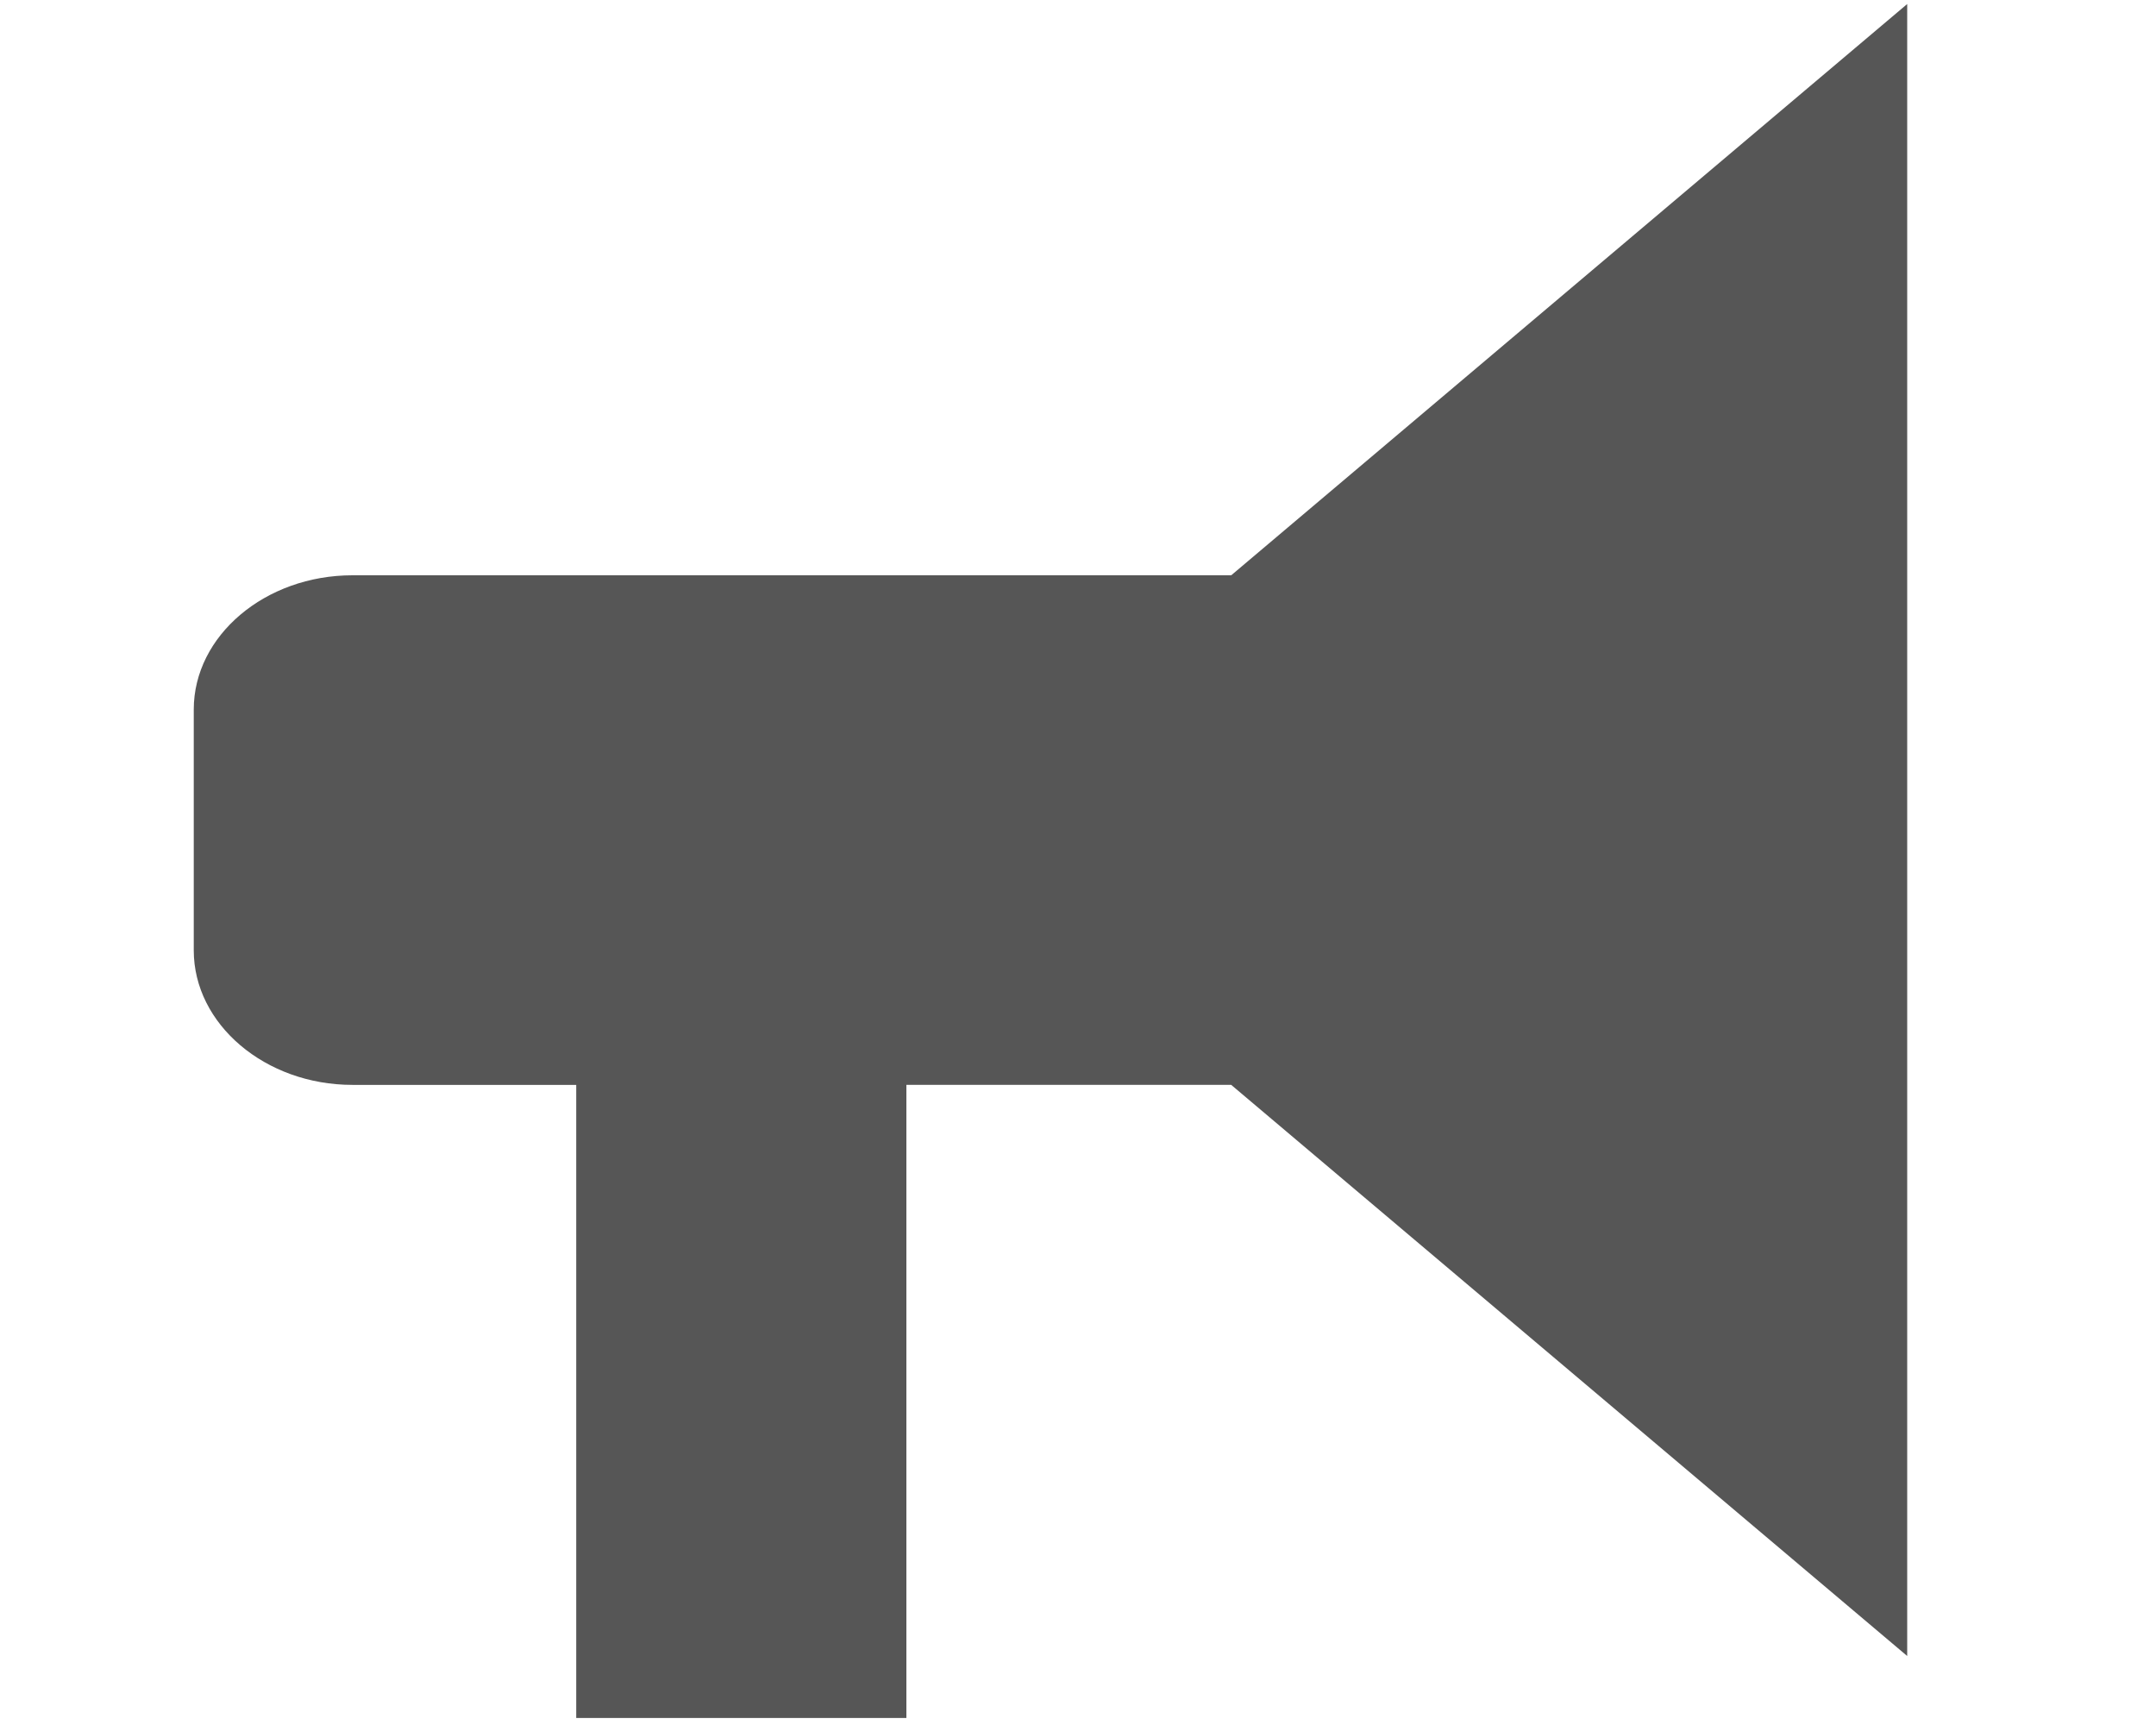
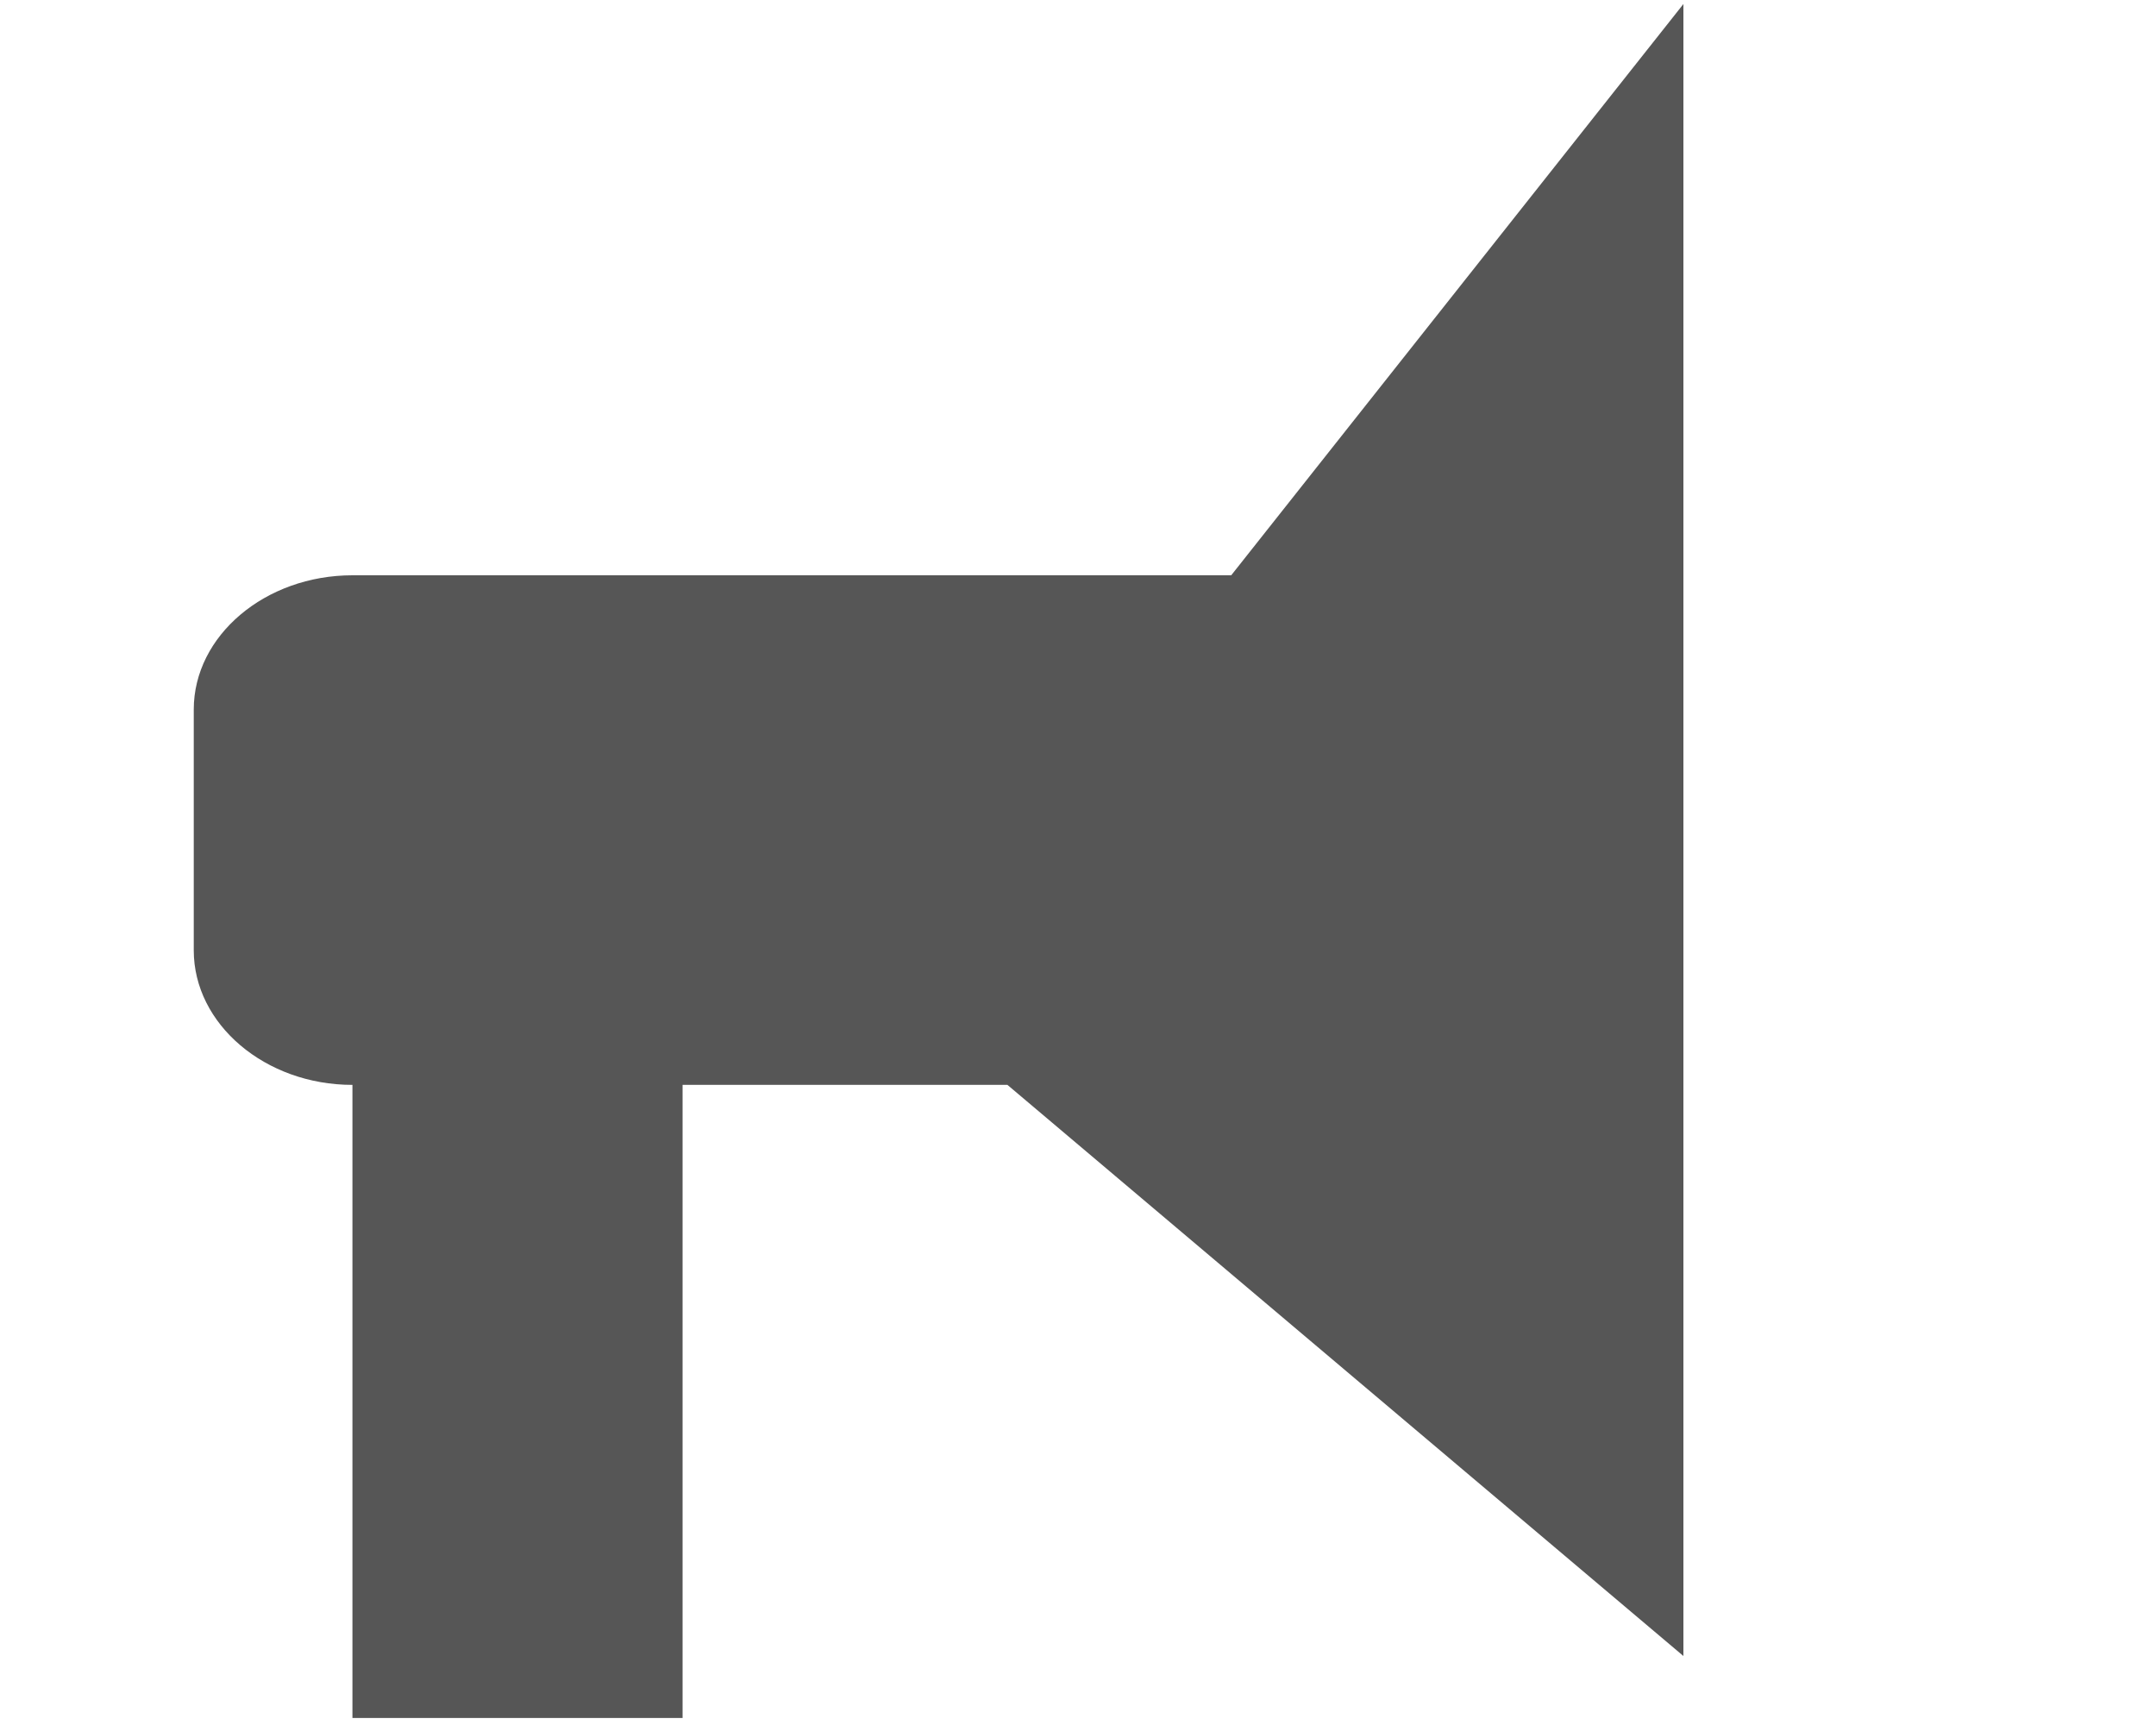
<svg xmlns="http://www.w3.org/2000/svg" version="1.1" id="Layer_1" x="0px" y="0px" width="15px" height="12px" viewBox="0 0 15 12" xml:space="preserve">
-   <path fill="#565656" d="M8.566,4.002H2.452c-0.607,0-1.104,0.42-1.104,0.934v1.675c0,0.514,0.497,0.936,1.104,0.936h1.557v4.404 h2.297V7.547h2.26l4.703,3.973V0.028L8.566,4.002z" />
+   <path fill="#565656" d="M8.566,4.002H2.452c-0.607,0-1.104,0.42-1.104,0.934v1.675c0,0.514,0.497,0.936,1.104,0.936v4.404 h2.297V7.547h2.26l4.703,3.973V0.028L8.566,4.002z" />
</svg>